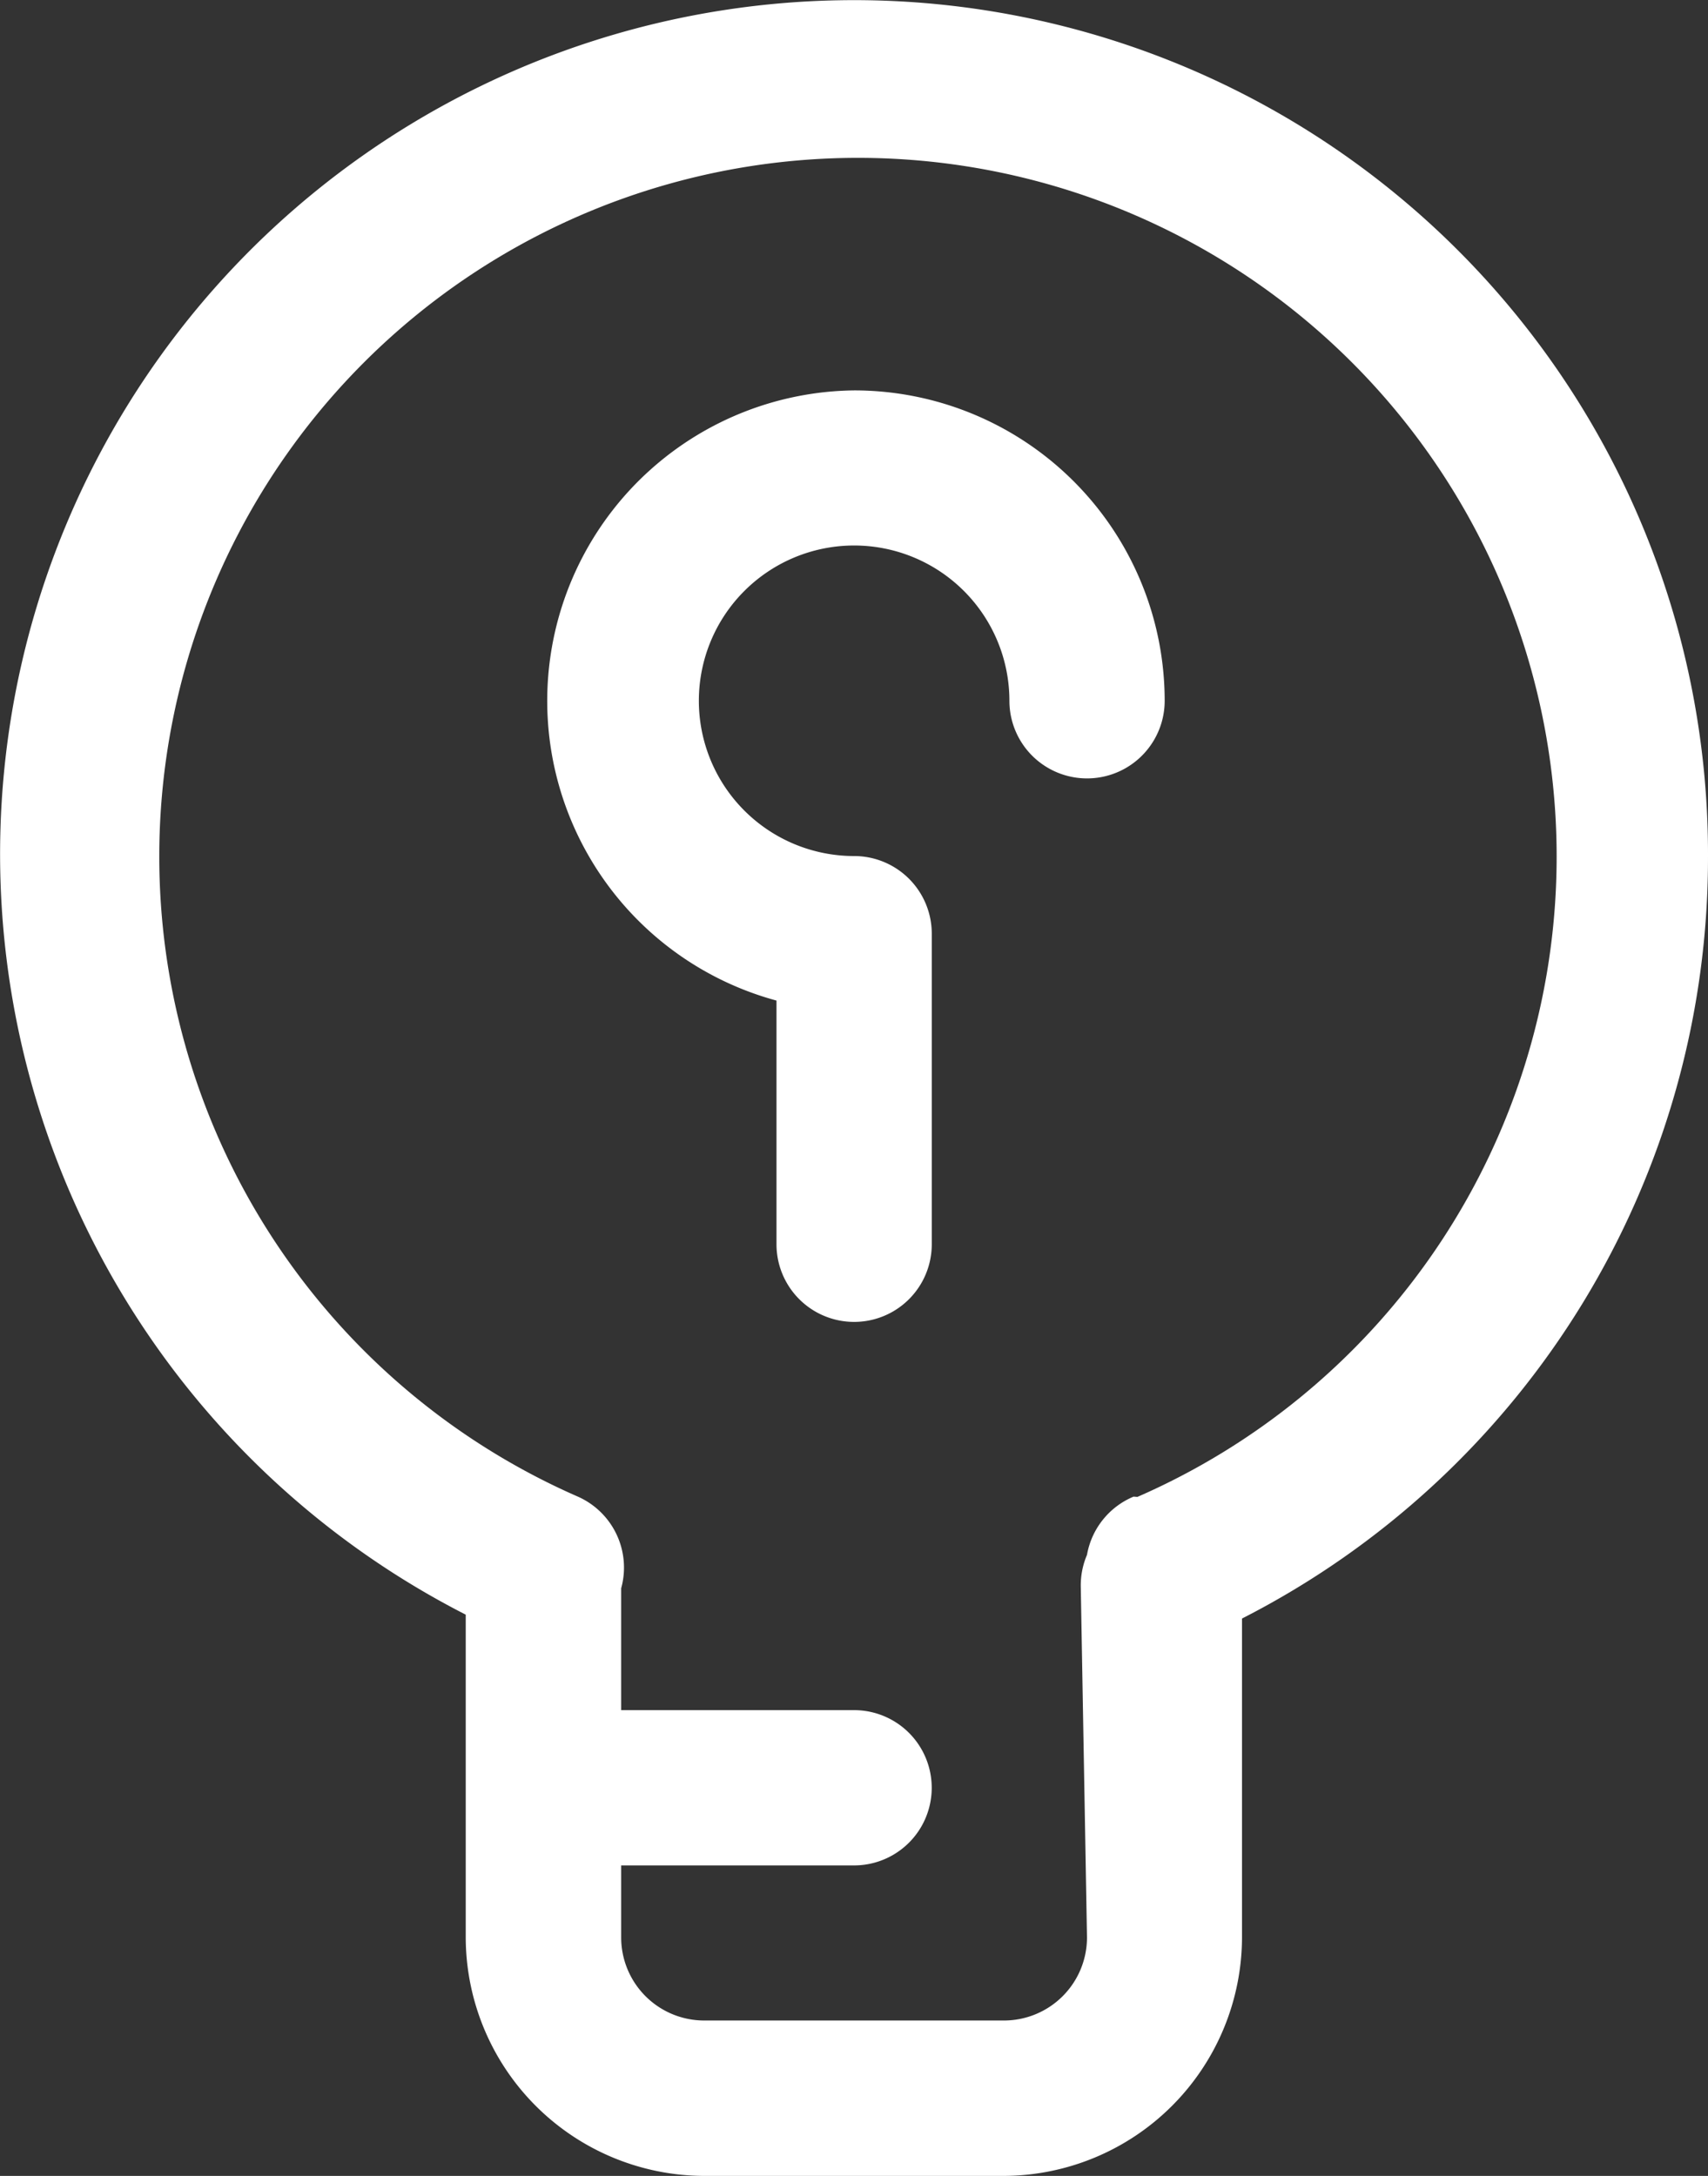
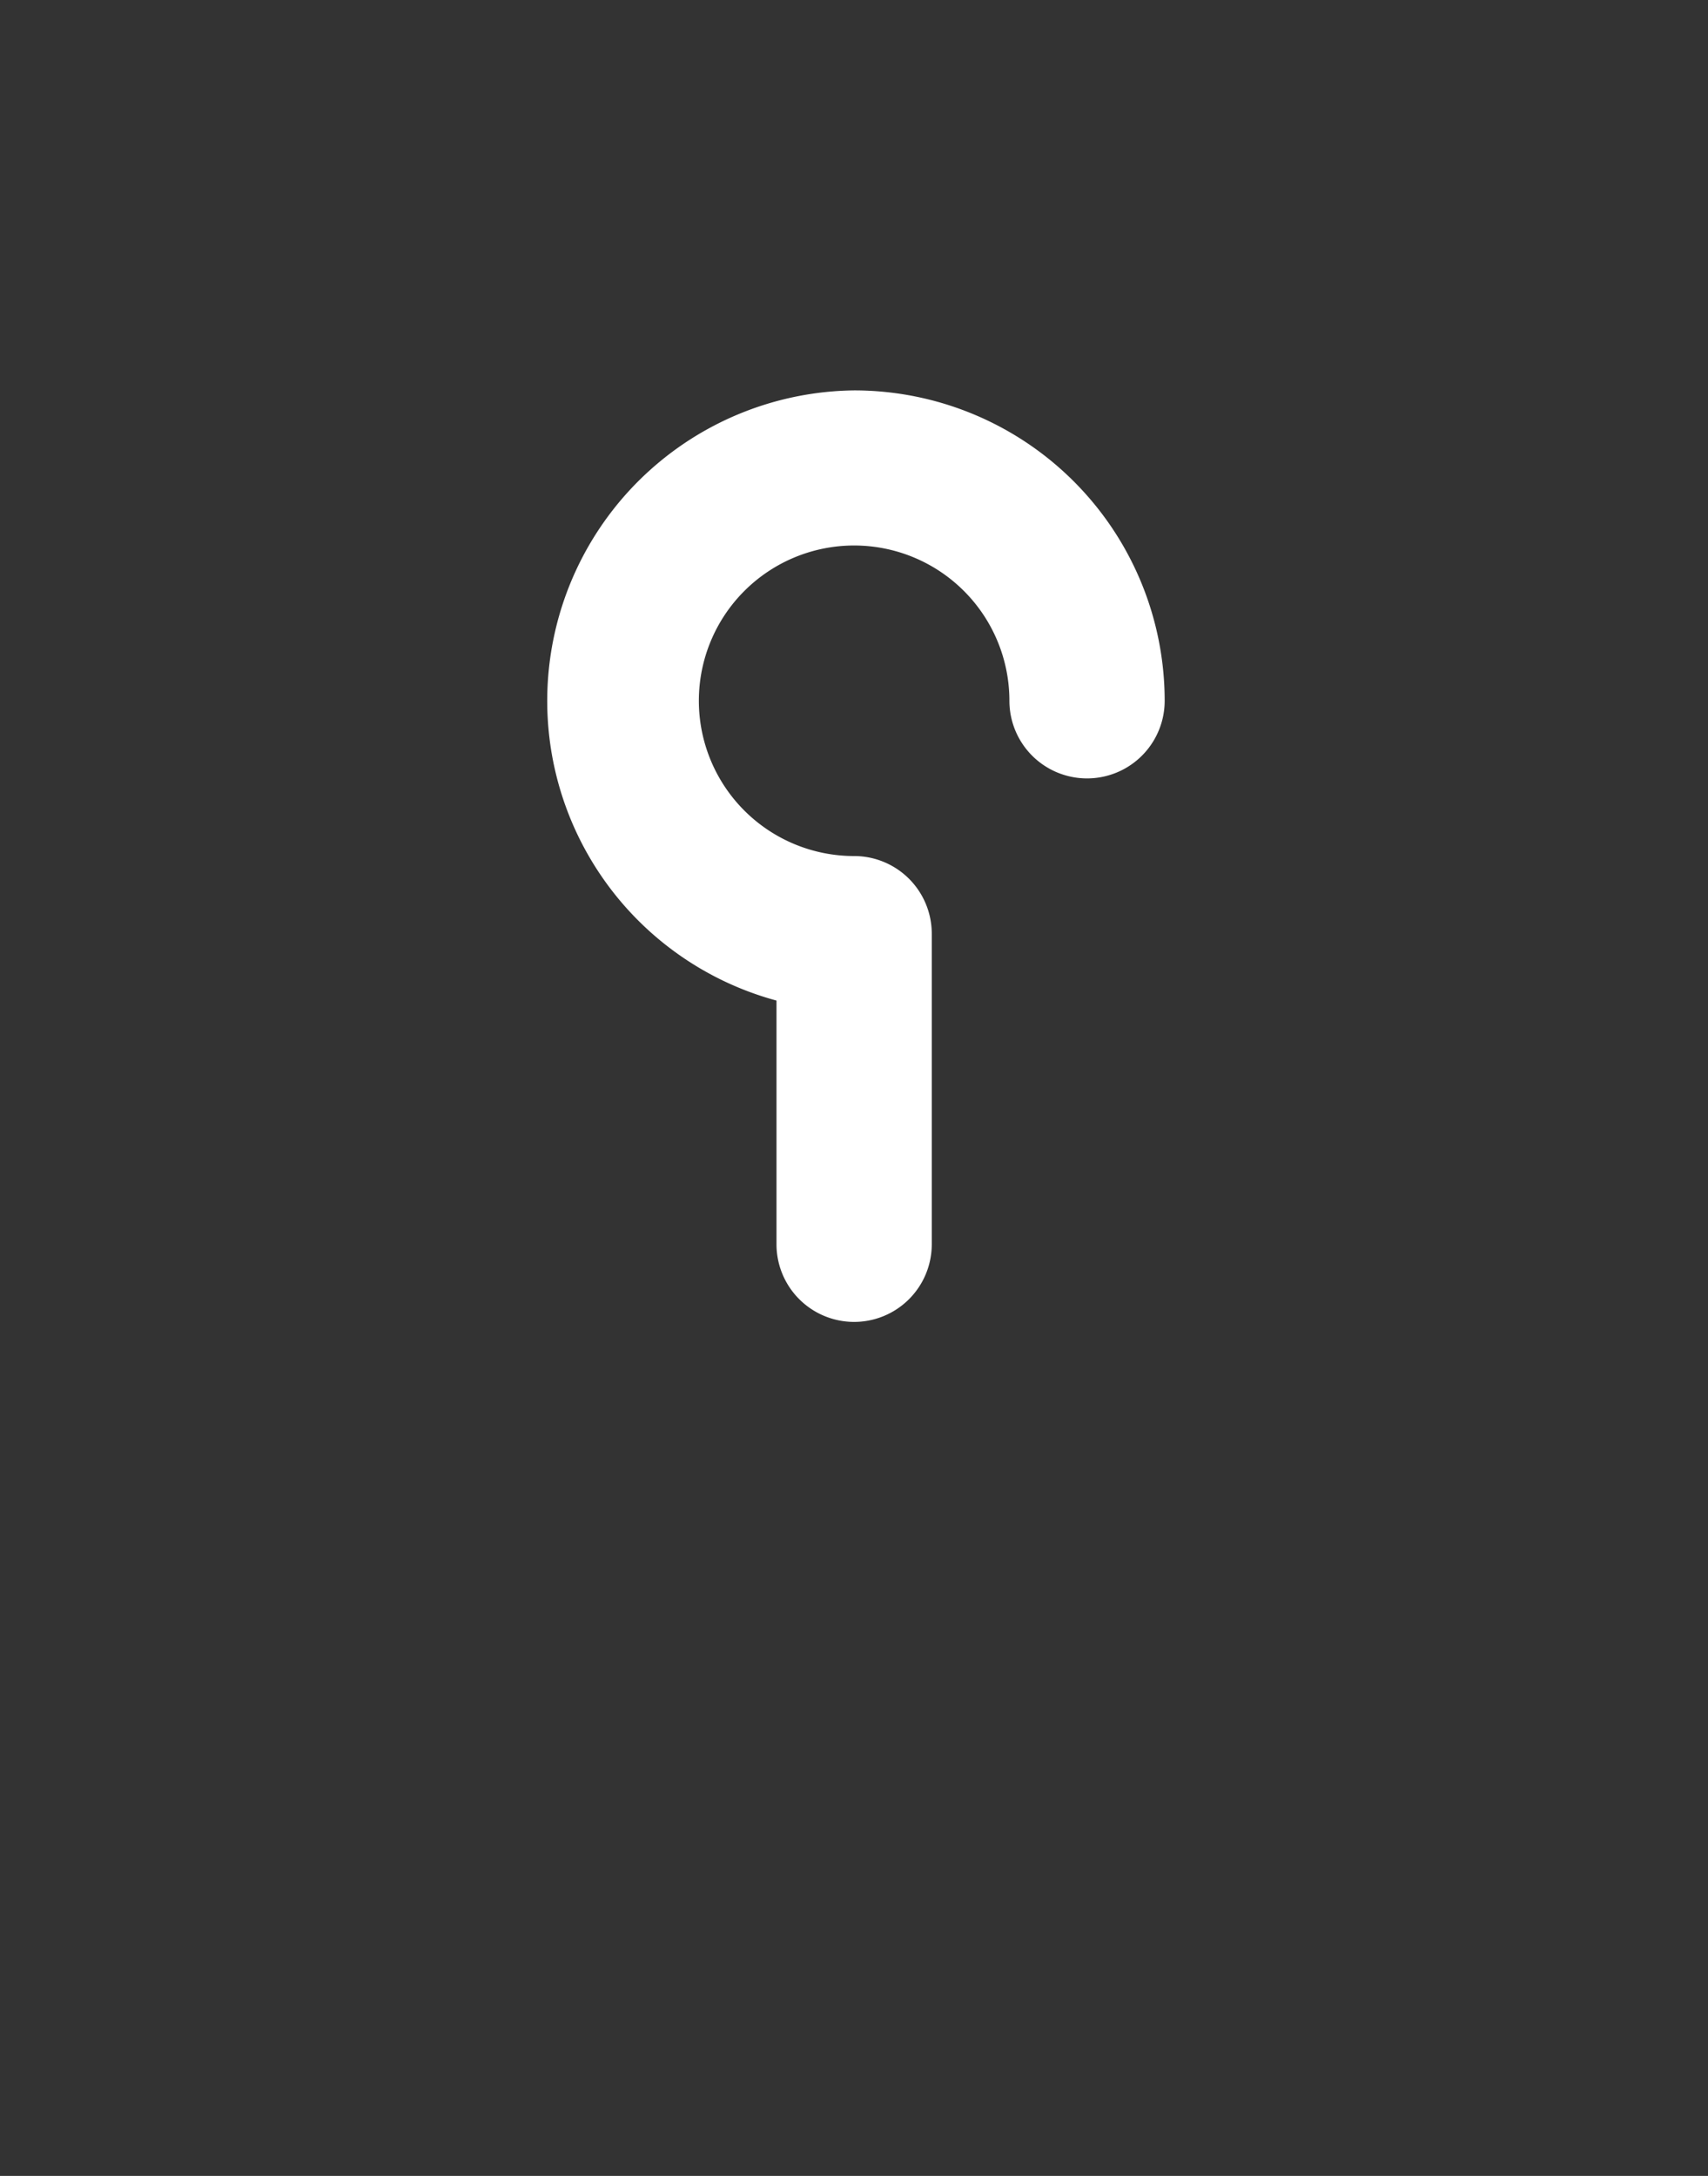
<svg xmlns="http://www.w3.org/2000/svg" id="ideas" width="39.248" height="50" viewBox="0 0 39.248 50">
  <rect x="0" y="0" width="39.248" height="50" fill="#333333" stroke="none" />
-   <path id="Pfad_103" data-name="Pfad 103" d="M44.246,21.645A19.623,19.623,0,1,0,15.7,39.074v7.421a5.494,5.494,0,0,0,5.476,5.476h6.886a5.494,5.494,0,0,0,5.476-5.494V39.163A19.623,19.623,0,0,0,44.246,21.645Zm-13.2,14.717a1.784,1.784,0,0,0-1.07,1.338,1.784,1.784,0,0,0-.143.731l.143,8.063A1.909,1.909,0,0,1,28.067,48.4H21.181a1.909,1.909,0,0,1-1.909-1.927V44.836h5.352a1.784,1.784,0,1,0,0-3.568H19.272v-2.8a1.784,1.784,0,0,0-.981-2.1,16.055,16.055,0,1,1,12.844,0Z" transform="translate(-4.998 -1.971)" fill="#fff" />
  <path id="Pfad_104" data-name="Pfad 104" d="M19.1,7a7.135,7.135,0,0,0-1.784,14.021v5.6a1.784,1.784,0,0,0,3.568,0V19.487A1.784,1.784,0,0,0,19.1,17.7a3.568,3.568,0,1,1,3.568-3.568,1.784,1.784,0,0,0,3.568,0A7.135,7.135,0,0,0,19.1,7Z" transform="translate(0.527 1.971)" fill="#fff" />
</svg>